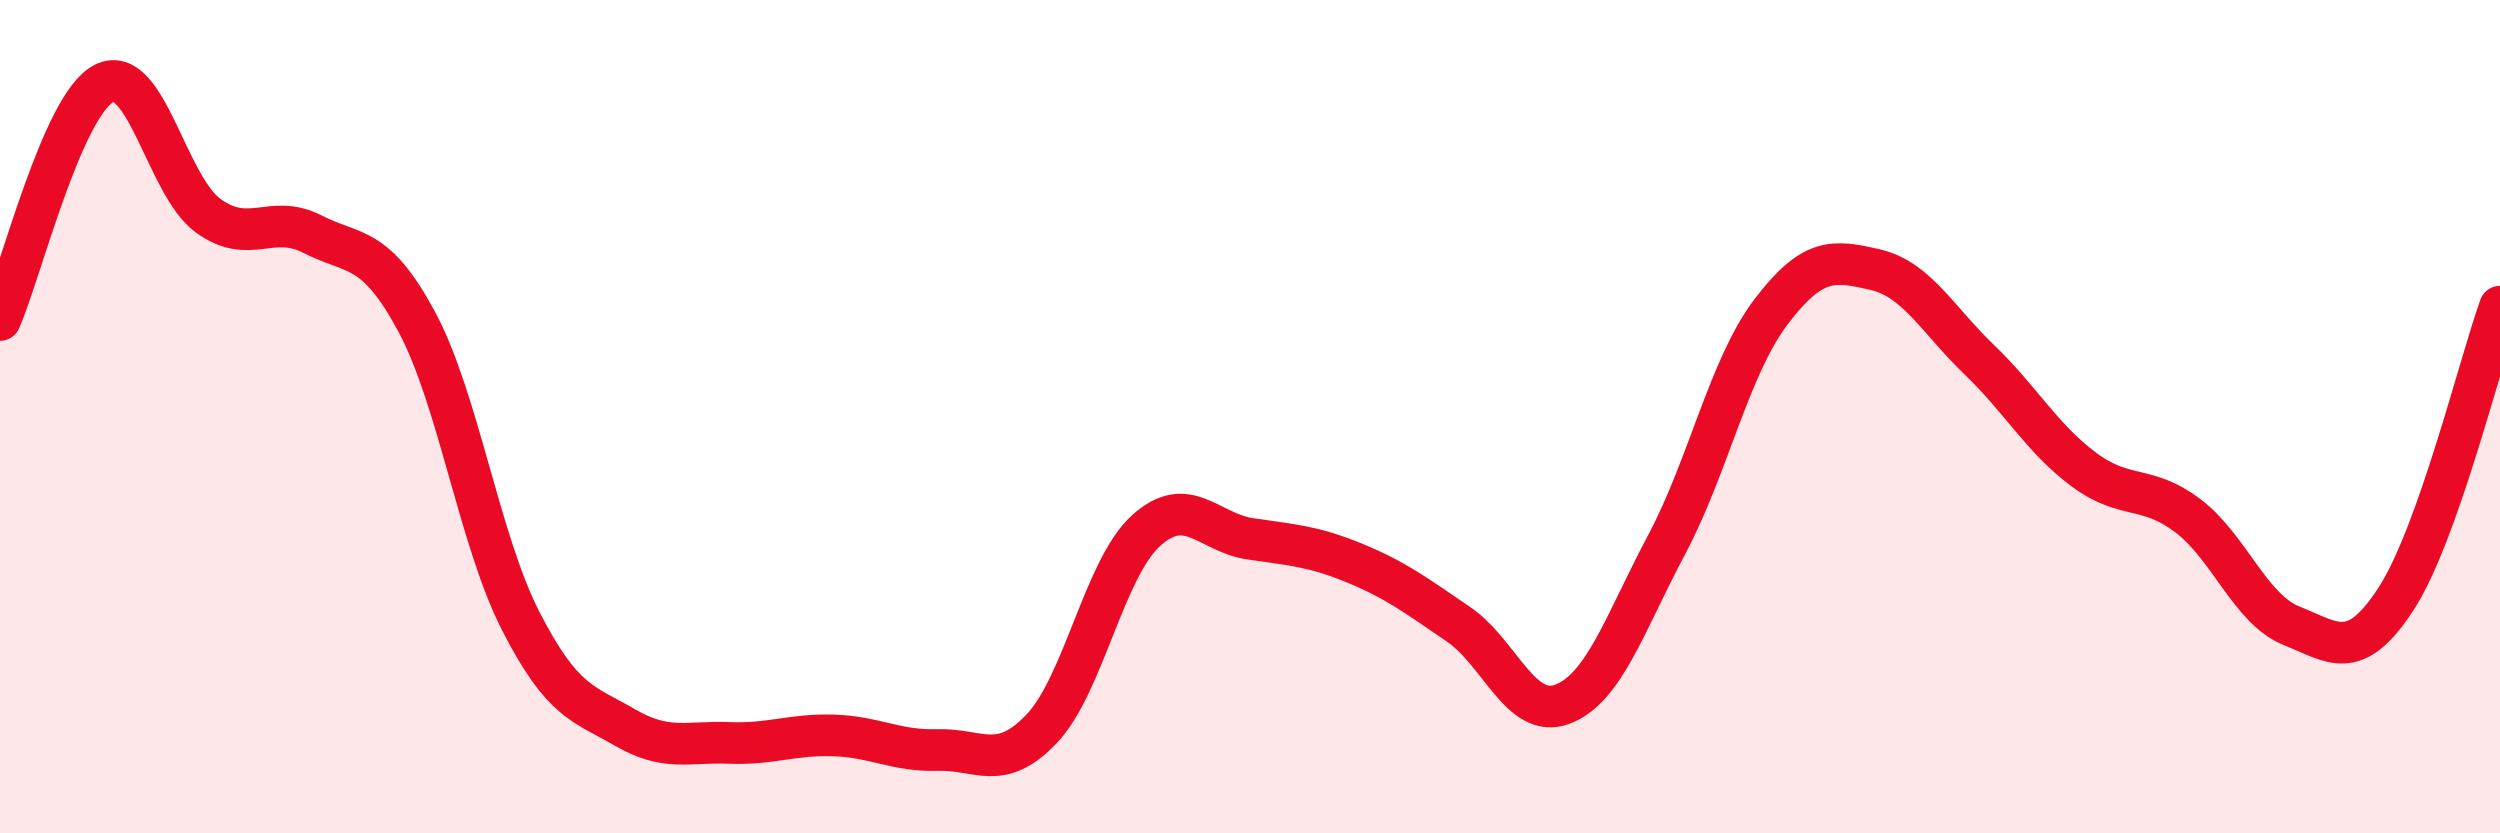
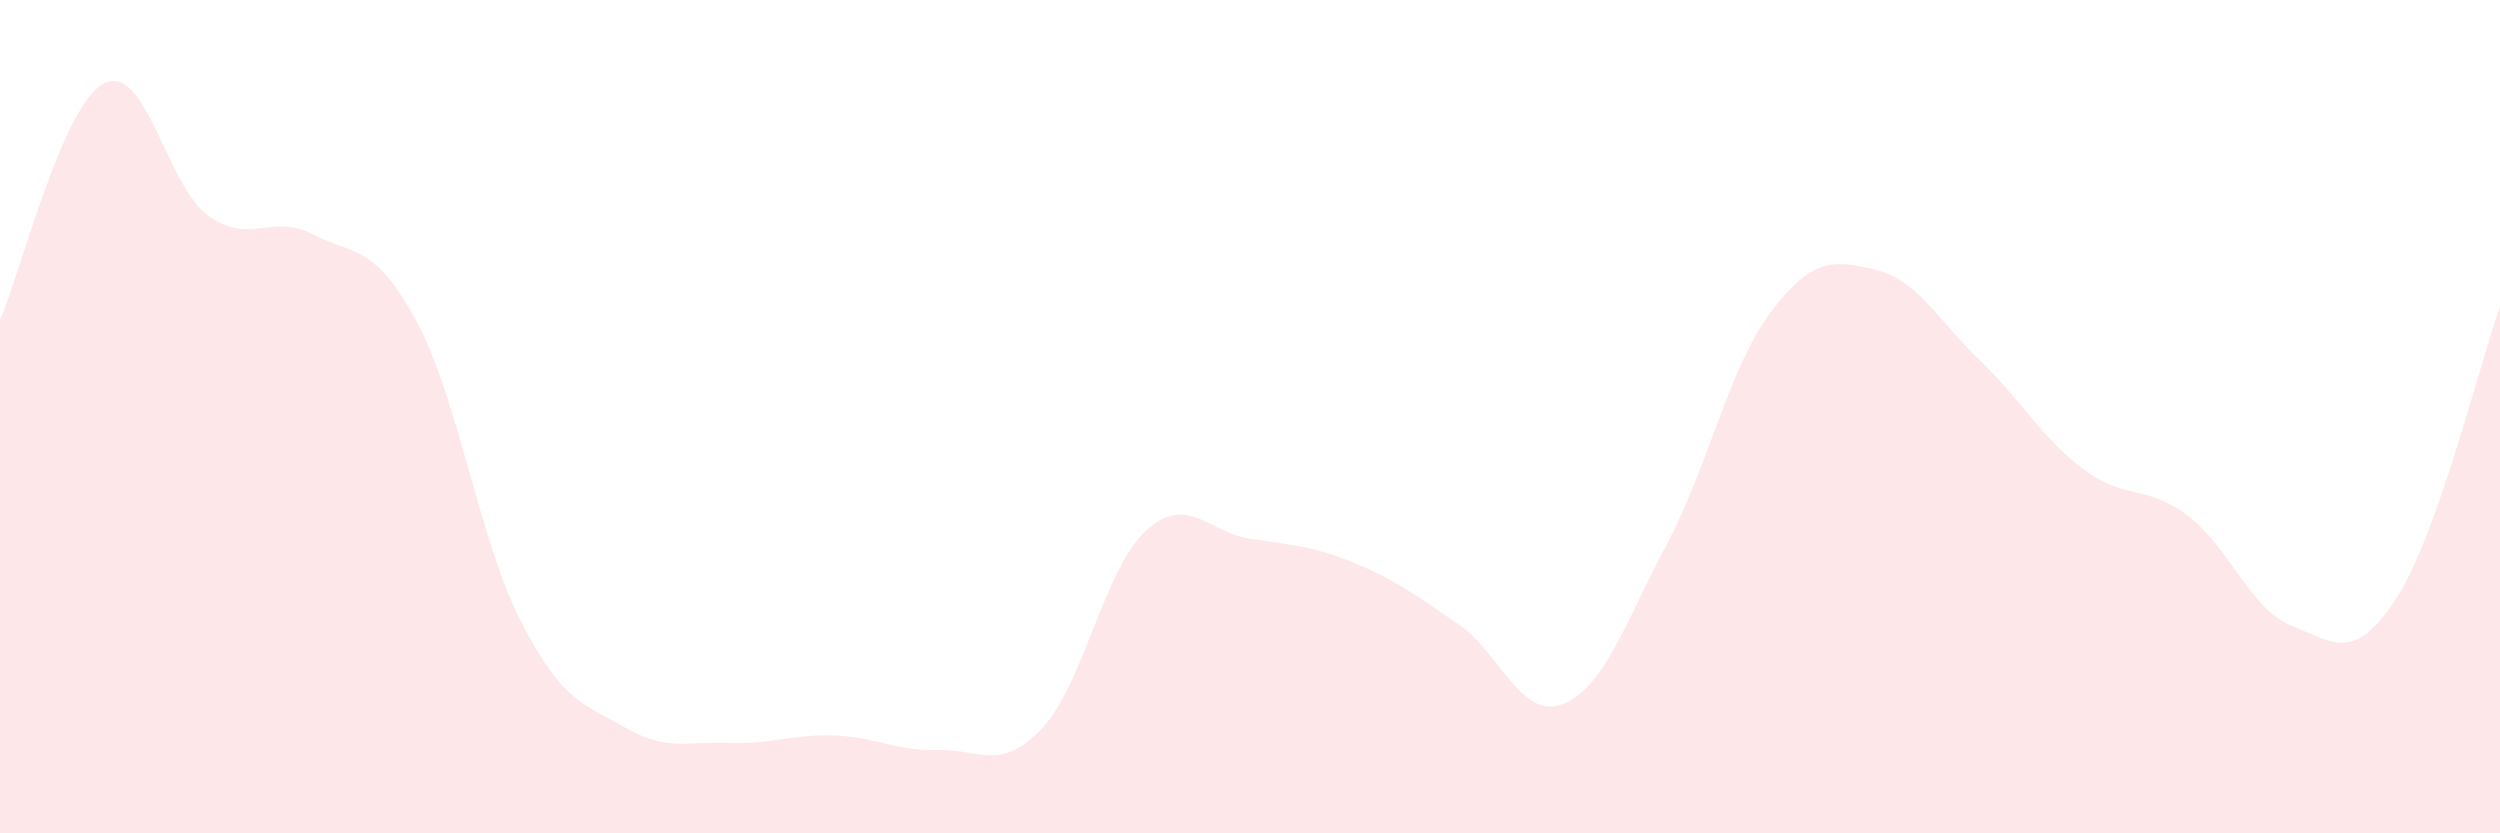
<svg xmlns="http://www.w3.org/2000/svg" width="60" height="20" viewBox="0 0 60 20">
  <path d="M 0,7.68 C 0.5,6.54 1.5,2.5 2.5,2 C 3.5,1.5 4,4.46 5,5.18 C 6,5.9 6.5,5.11 7.5,5.62 C 8.5,6.13 9,5.86 10,7.72 C 11,9.58 11.5,12.96 12.5,14.91 C 13.5,16.86 14,16.88 15,17.46 C 16,18.04 16.5,17.79 17.5,17.83 C 18.5,17.87 19,17.62 20,17.65 C 21,17.68 21.5,18.03 22.5,18 C 23.5,17.97 24,18.54 25,17.49 C 26,16.44 26.5,13.65 27.5,12.74 C 28.5,11.83 29,12.78 30,12.93 C 31,13.08 31.5,13.1 32.5,13.51 C 33.5,13.92 34,14.3 35,14.98 C 36,15.66 36.5,17.28 37.5,16.9 C 38.5,16.52 39,14.95 40,13.07 C 41,11.19 41.5,8.81 42.5,7.49 C 43.5,6.17 44,6.24 45,6.47 C 46,6.7 46.5,7.67 47.5,8.63 C 48.5,9.59 49,10.51 50,11.26 C 51,12.01 51.5,11.62 52.5,12.37 C 53.5,13.12 54,14.62 55,15.02 C 56,15.42 56.5,15.91 57.5,14.38 C 58.5,12.85 59.5,8.76 60,7.36L60 20L0 20Z" fill="#EB0A25" opacity="0.1" stroke-linecap="round" stroke-linejoin="round" />
-   <path d="M 0,7.68 C 0.5,6.54 1.5,2.5 2.5,2 C 3.5,1.5 4,4.46 5,5.18 C 6,5.9 6.5,5.11 7.5,5.62 C 8.5,6.13 9,5.86 10,7.72 C 11,9.58 11.5,12.96 12.5,14.91 C 13.5,16.86 14,16.88 15,17.46 C 16,18.04 16.5,17.79 17.5,17.83 C 18.5,17.87 19,17.62 20,17.65 C 21,17.68 21.5,18.03 22.5,18 C 23.5,17.97 24,18.54 25,17.49 C 26,16.44 26.5,13.65 27.5,12.74 C 28.5,11.83 29,12.78 30,12.93 C 31,13.08 31.5,13.1 32.5,13.51 C 33.5,13.92 34,14.3 35,14.98 C 36,15.66 36.5,17.28 37.5,16.9 C 38.5,16.52 39,14.95 40,13.07 C 41,11.19 41.5,8.81 42.5,7.49 C 43.5,6.17 44,6.24 45,6.47 C 46,6.7 46.5,7.67 47.5,8.63 C 48.5,9.59 49,10.51 50,11.26 C 51,12.01 51.5,11.62 52.5,12.37 C 53.5,13.12 54,14.62 55,15.02 C 56,15.42 56.5,15.91 57.5,14.38 C 58.5,12.85 59.5,8.76 60,7.36" stroke="#EB0A25" stroke-width="1" fill="none" stroke-linecap="round" stroke-linejoin="round" />
</svg>